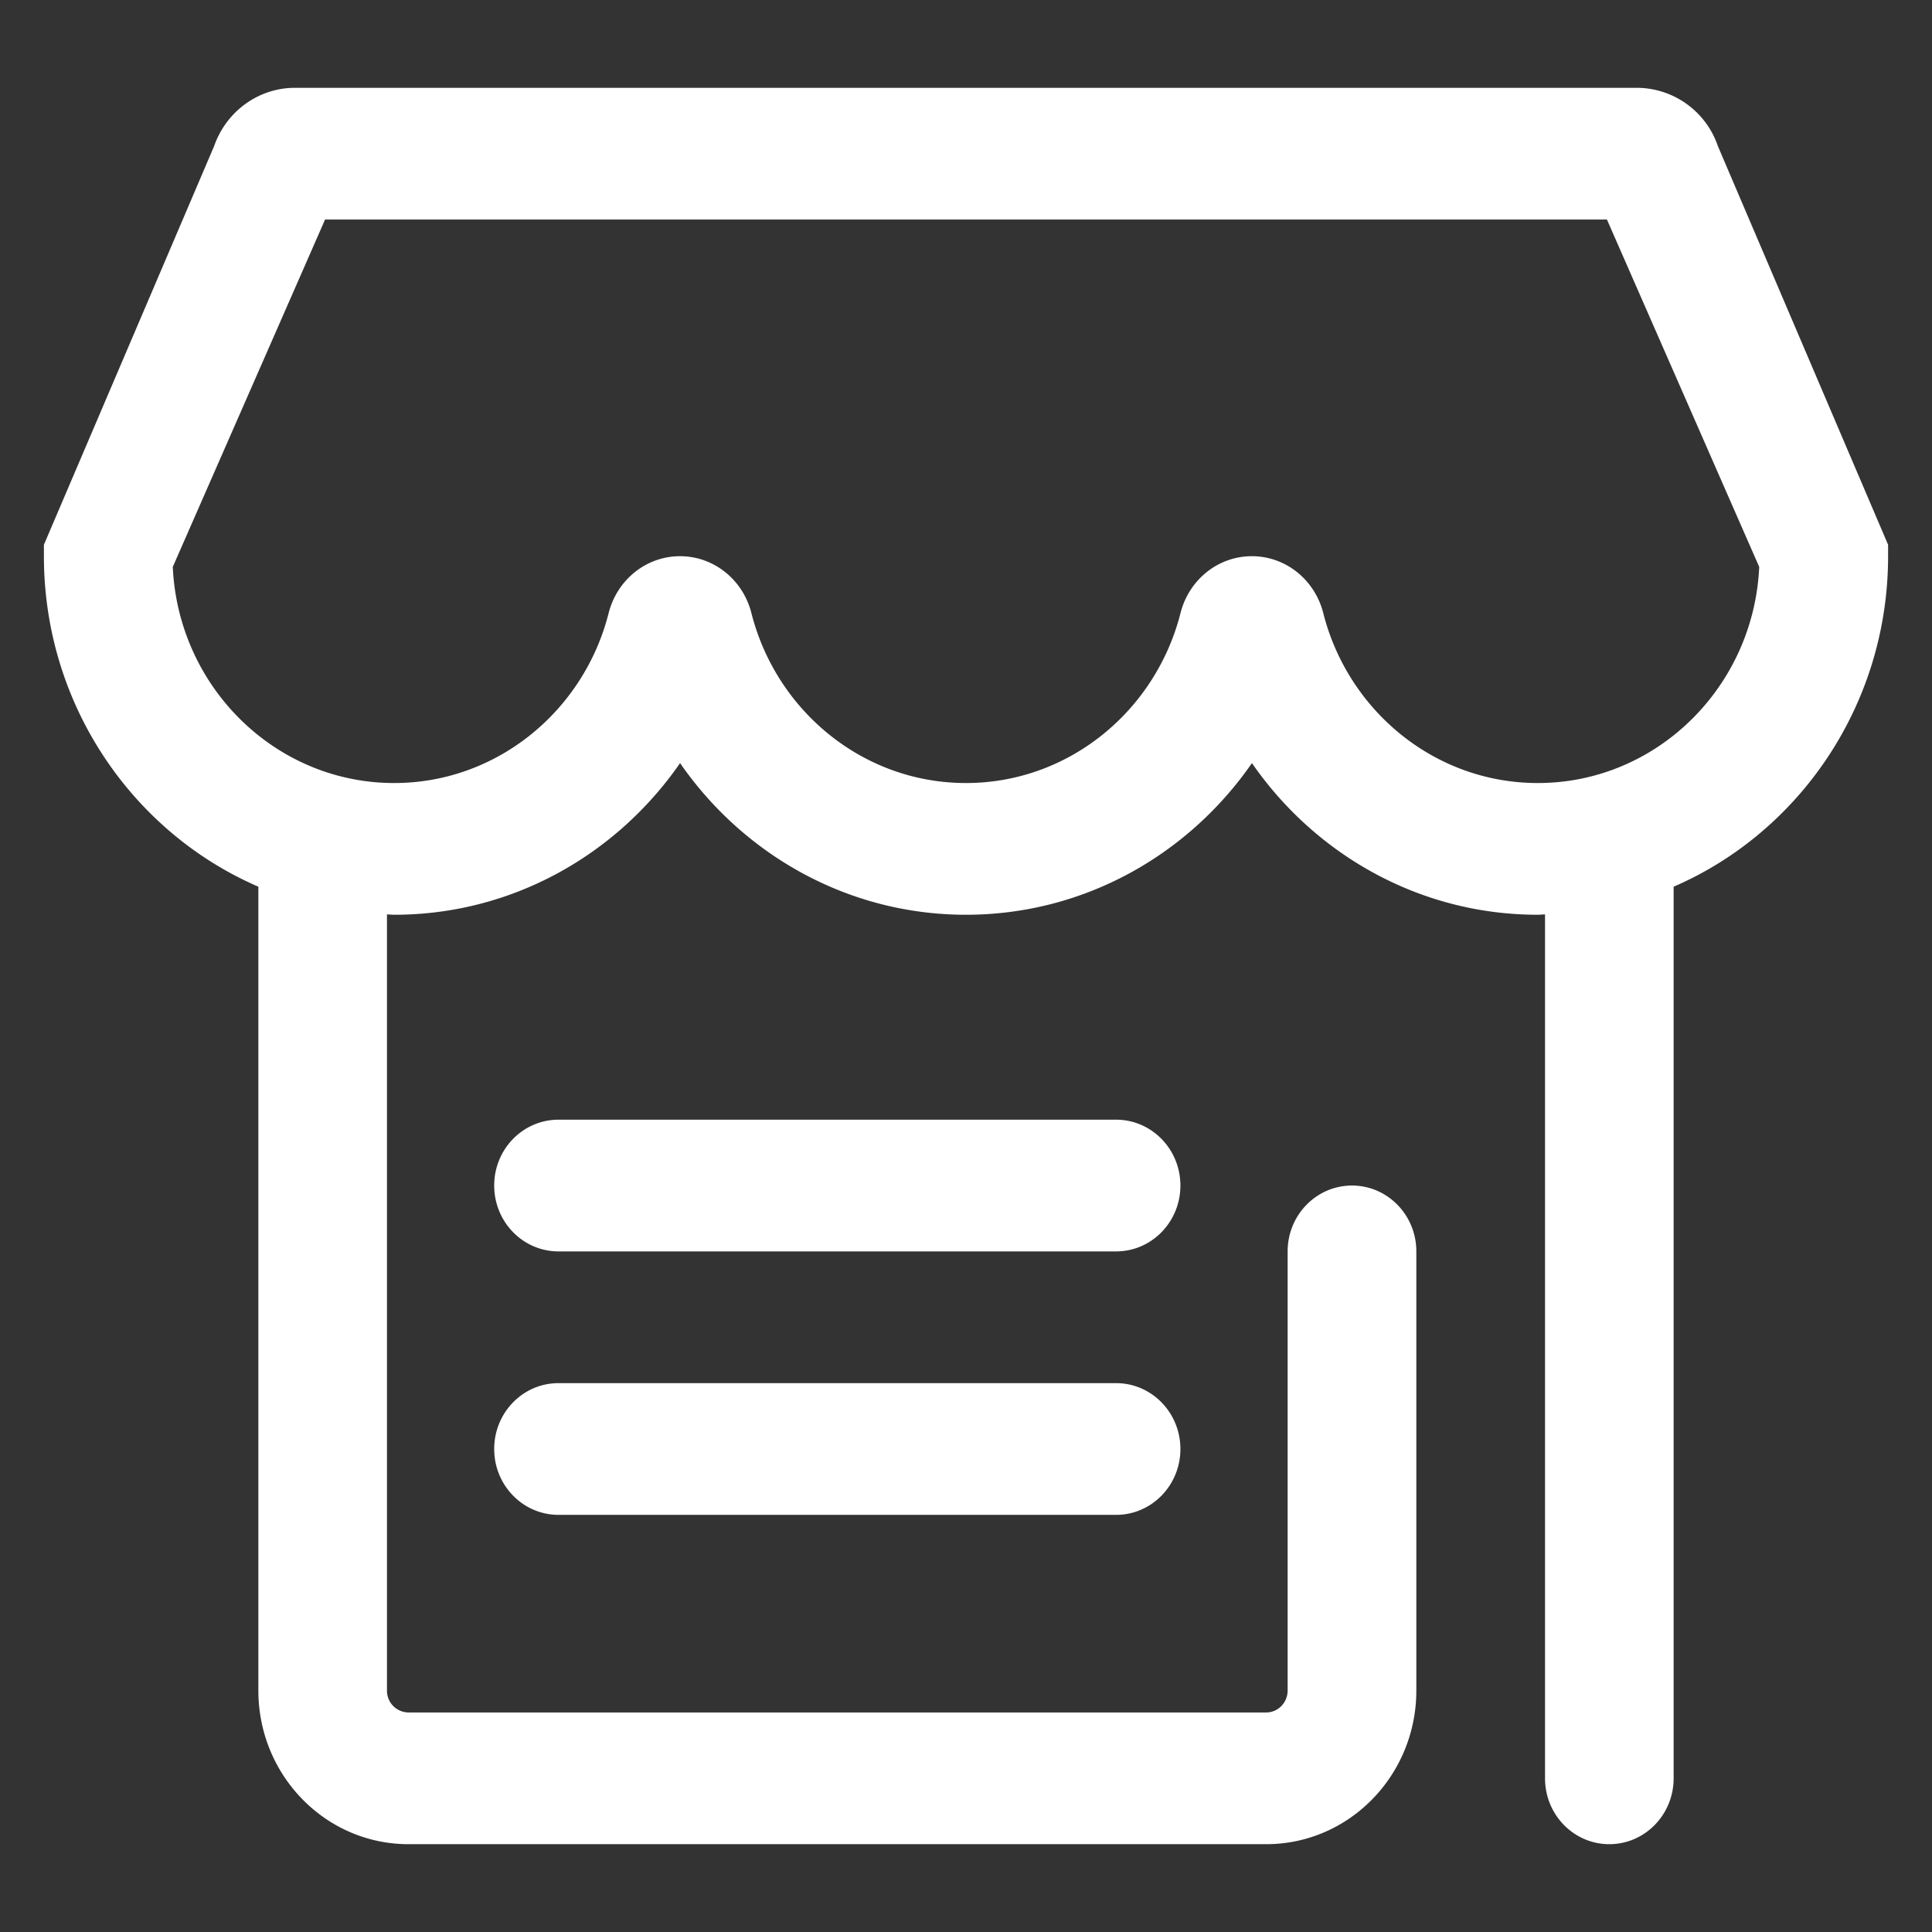
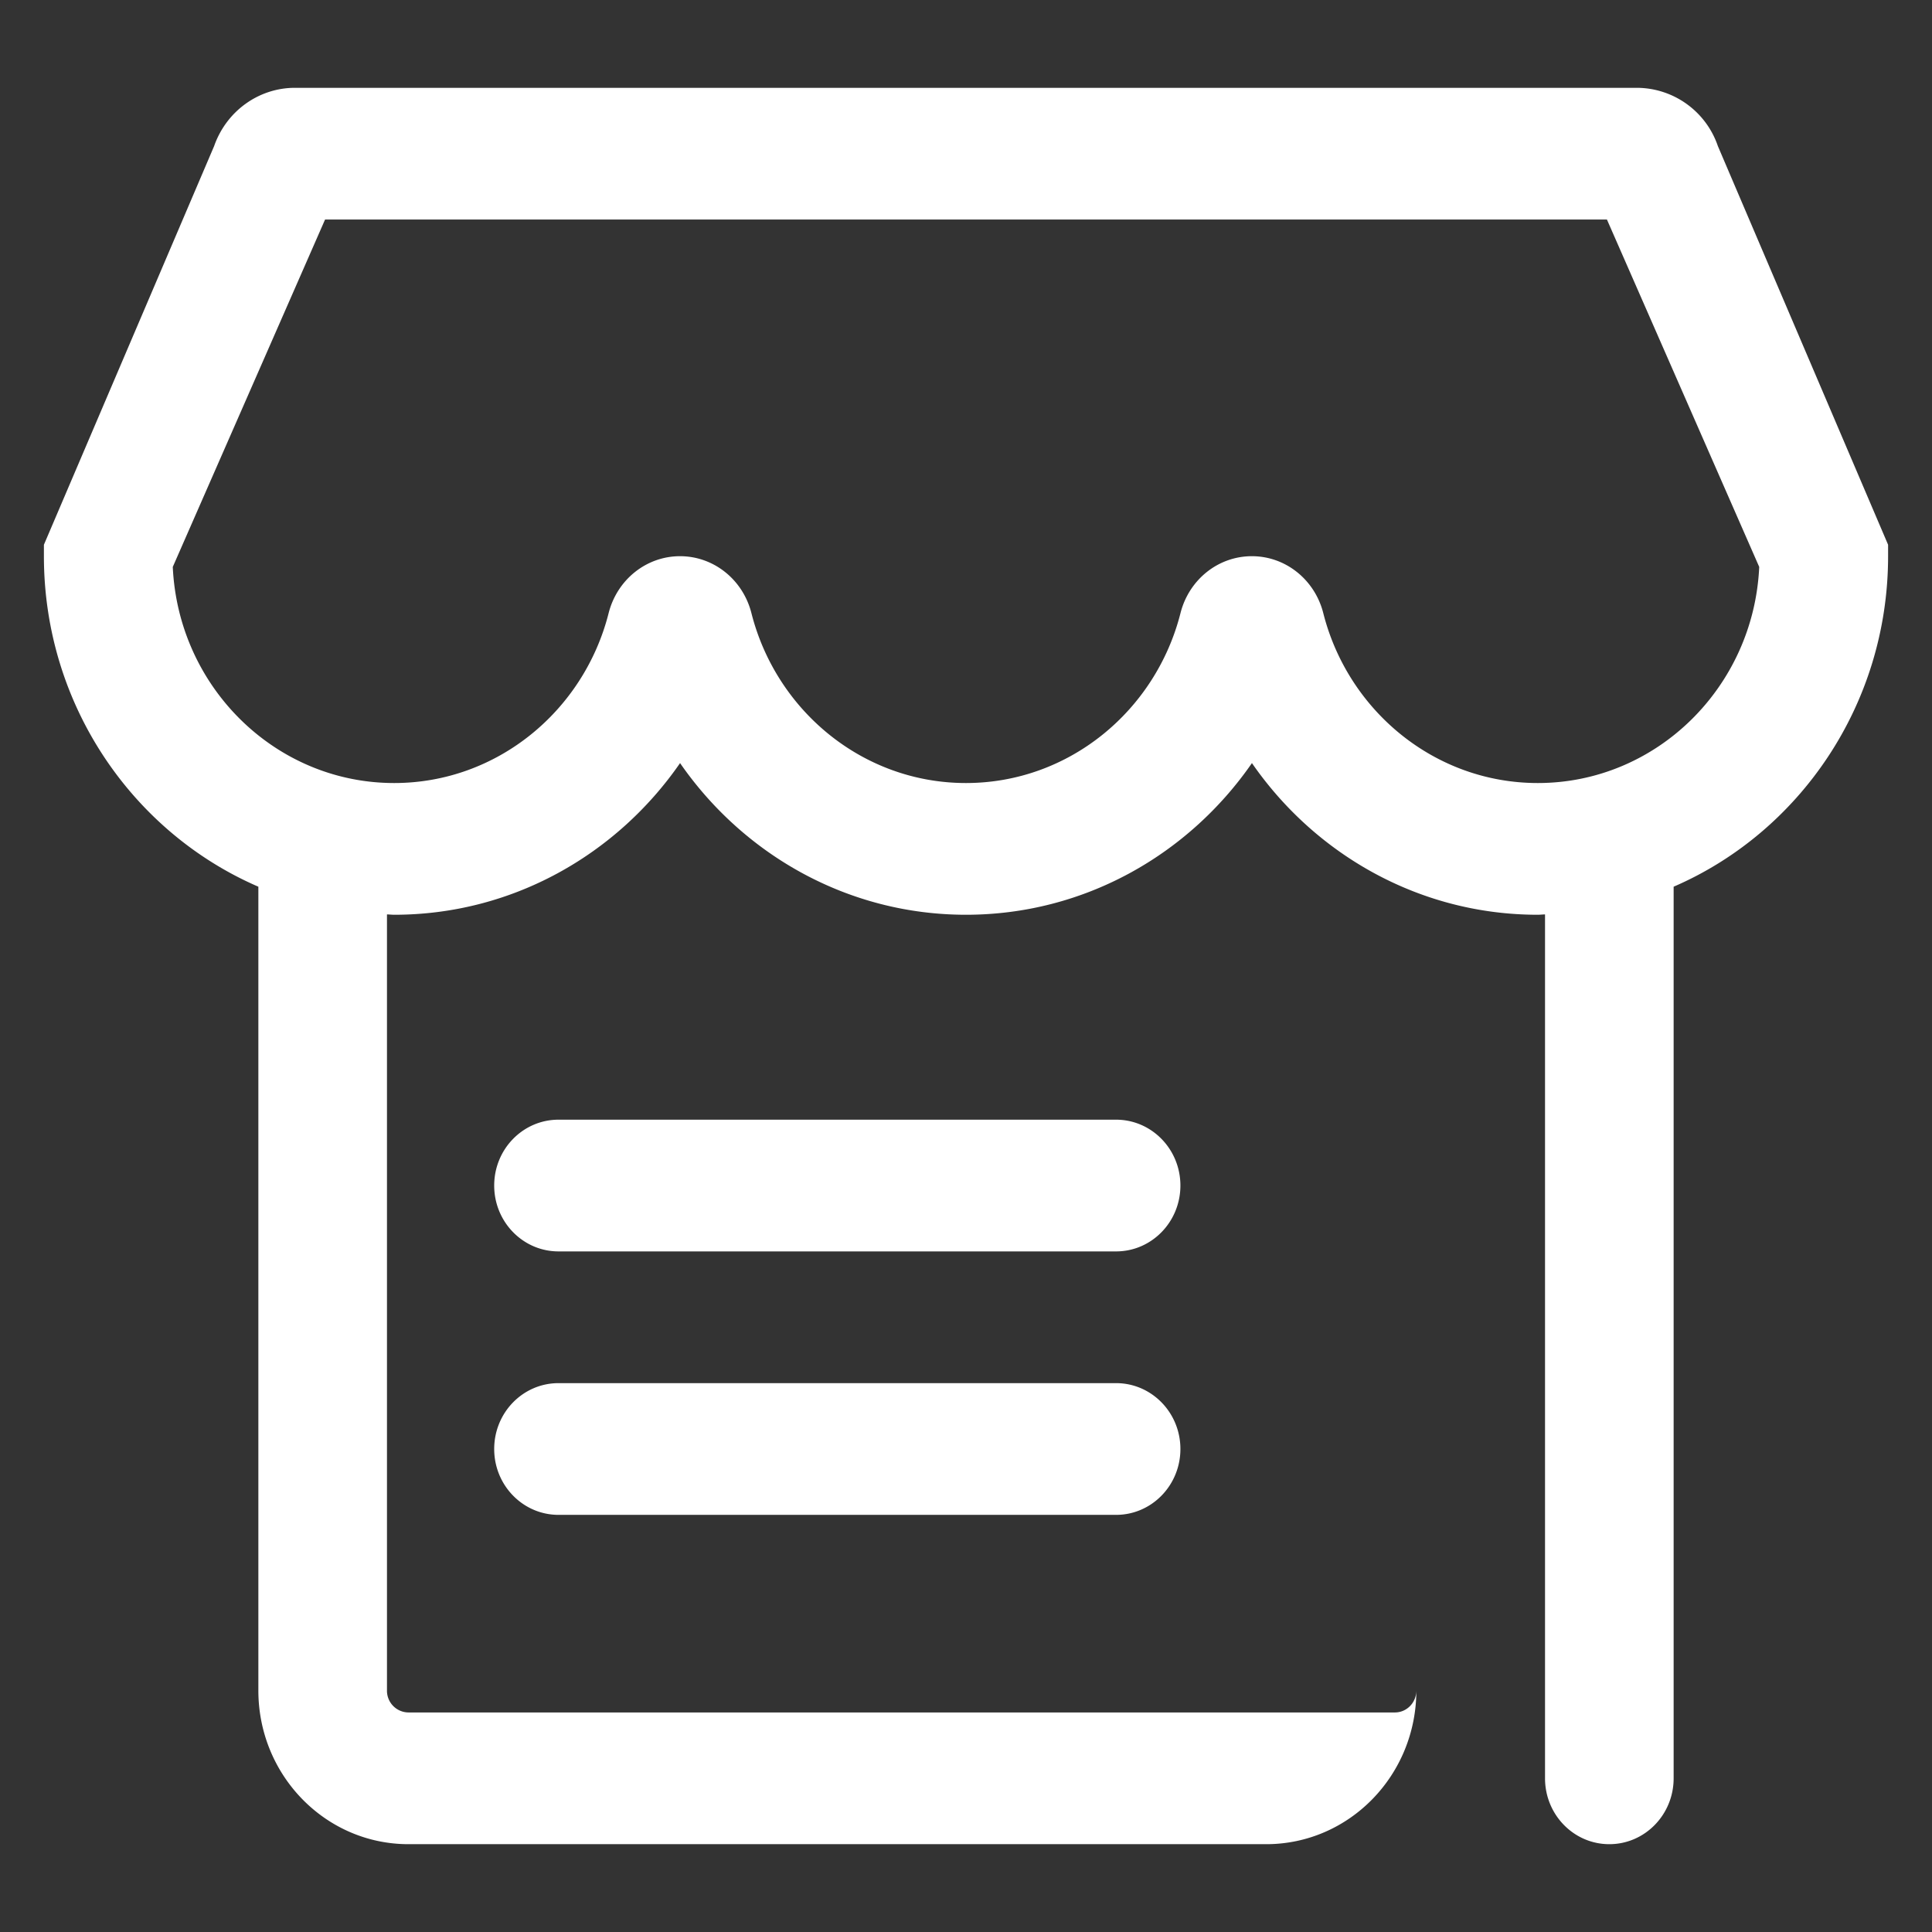
<svg xmlns="http://www.w3.org/2000/svg" t="1671702787537" class="icon" viewBox="0 0 1024 1024" version="1.1" p-id="4185" width="100" height="100">
  <rect x="0" y="0" width="1024" height="1024" fill="#333333" stroke="none" />
-   <path d="M591.569 593.455H296.029c-18.851 0-34.095 15.616-34.095 34.909s15.267 34.909 34.095 34.909h295.517c18.828 0 34.095-15.616 34.095-34.909s-15.267-34.909-34.095-34.909m223.511-178.432c-54.575 0-100.585-38.307-113.687-90.042-4.492-17.734-19.968-30.185-37.841-30.185-17.92 0-33.35 12.451-37.841 30.161-13.126 51.759-59.136 90.065-113.711 90.065s-100.585-38.307-113.711-90.065c-4.492-17.711-19.945-30.161-37.841-30.161-17.873 0-33.35 12.451-37.841 30.185-13.103 51.735-59.113 90.042-113.664 90.042-62.953 0-114.432-50.874-117.341-114.548L172.288 116.364h679.424l80.71 184.111c-2.909 63.674-54.412 114.548-117.341 114.548M867.677 46.545H156.323c-19.177 0-36.329 12.335-42.822 30.86L23.273 288.721v6.074c0 78.662 46.964 146.339 113.664 175.174V896c0 44.986 35.607 81.455 79.569 81.455h454.609c43.962 0 79.569-36.468 79.569-81.455v-232.727c0-19.293-15.267-34.909-34.095-34.909-18.851 0-34.118 15.616-34.118 34.909v232.727c0 6.423-5.073 11.636-11.357 11.636H216.506a11.497 11.497 0 0 1-11.404-11.636V484.655c1.303 0.023 2.537 0.186 3.84 0.186 62.464 0 117.853-31.767 151.505-80.384 33.676 48.617 89.041 80.384 151.552 80.384 62.534 0 117.876-31.767 151.552-80.384 33.652 48.617 89.041 80.384 151.505 80.384 1.303 0 2.537-0.163 3.84-0.186V942.545c0 19.293 15.267 34.909 34.071 34.909 18.828 0 34.095-15.616 34.095-34.909V469.969C953.763 441.135 1000.727 373.457 1000.727 294.796v-6.074l-90.228-211.316A45.521 45.521 0 0 0 867.677 46.545M591.593 733.091H296.029c-18.851 0-34.095 15.616-34.095 34.909s15.267 34.909 34.095 34.909h295.517c18.828 0 34.095-15.616 34.095-34.909s-15.267-34.909-34.095-34.909" fill="#ffffff" p-id="4186" />
+   <path d="M591.569 593.455H296.029c-18.851 0-34.095 15.616-34.095 34.909s15.267 34.909 34.095 34.909h295.517c18.828 0 34.095-15.616 34.095-34.909s-15.267-34.909-34.095-34.909m223.511-178.432c-54.575 0-100.585-38.307-113.687-90.042-4.492-17.734-19.968-30.185-37.841-30.185-17.92 0-33.35 12.451-37.841 30.161-13.126 51.759-59.136 90.065-113.711 90.065s-100.585-38.307-113.711-90.065c-4.492-17.711-19.945-30.161-37.841-30.161-17.873 0-33.35 12.451-37.841 30.185-13.103 51.735-59.113 90.042-113.664 90.042-62.953 0-114.432-50.874-117.341-114.548L172.288 116.364h679.424l80.71 184.111c-2.909 63.674-54.412 114.548-117.341 114.548M867.677 46.545H156.323c-19.177 0-36.329 12.335-42.822 30.86L23.273 288.721v6.074c0 78.662 46.964 146.339 113.664 175.174V896c0 44.986 35.607 81.455 79.569 81.455h454.609c43.962 0 79.569-36.468 79.569-81.455v-232.727v232.727c0 6.423-5.073 11.636-11.357 11.636H216.506a11.497 11.497 0 0 1-11.404-11.636V484.655c1.303 0.023 2.537 0.186 3.84 0.186 62.464 0 117.853-31.767 151.505-80.384 33.676 48.617 89.041 80.384 151.552 80.384 62.534 0 117.876-31.767 151.552-80.384 33.652 48.617 89.041 80.384 151.505 80.384 1.303 0 2.537-0.163 3.84-0.186V942.545c0 19.293 15.267 34.909 34.071 34.909 18.828 0 34.095-15.616 34.095-34.909V469.969C953.763 441.135 1000.727 373.457 1000.727 294.796v-6.074l-90.228-211.316A45.521 45.521 0 0 0 867.677 46.545M591.593 733.091H296.029c-18.851 0-34.095 15.616-34.095 34.909s15.267 34.909 34.095 34.909h295.517c18.828 0 34.095-15.616 34.095-34.909s-15.267-34.909-34.095-34.909" fill="#ffffff" p-id="4186" />
</svg>